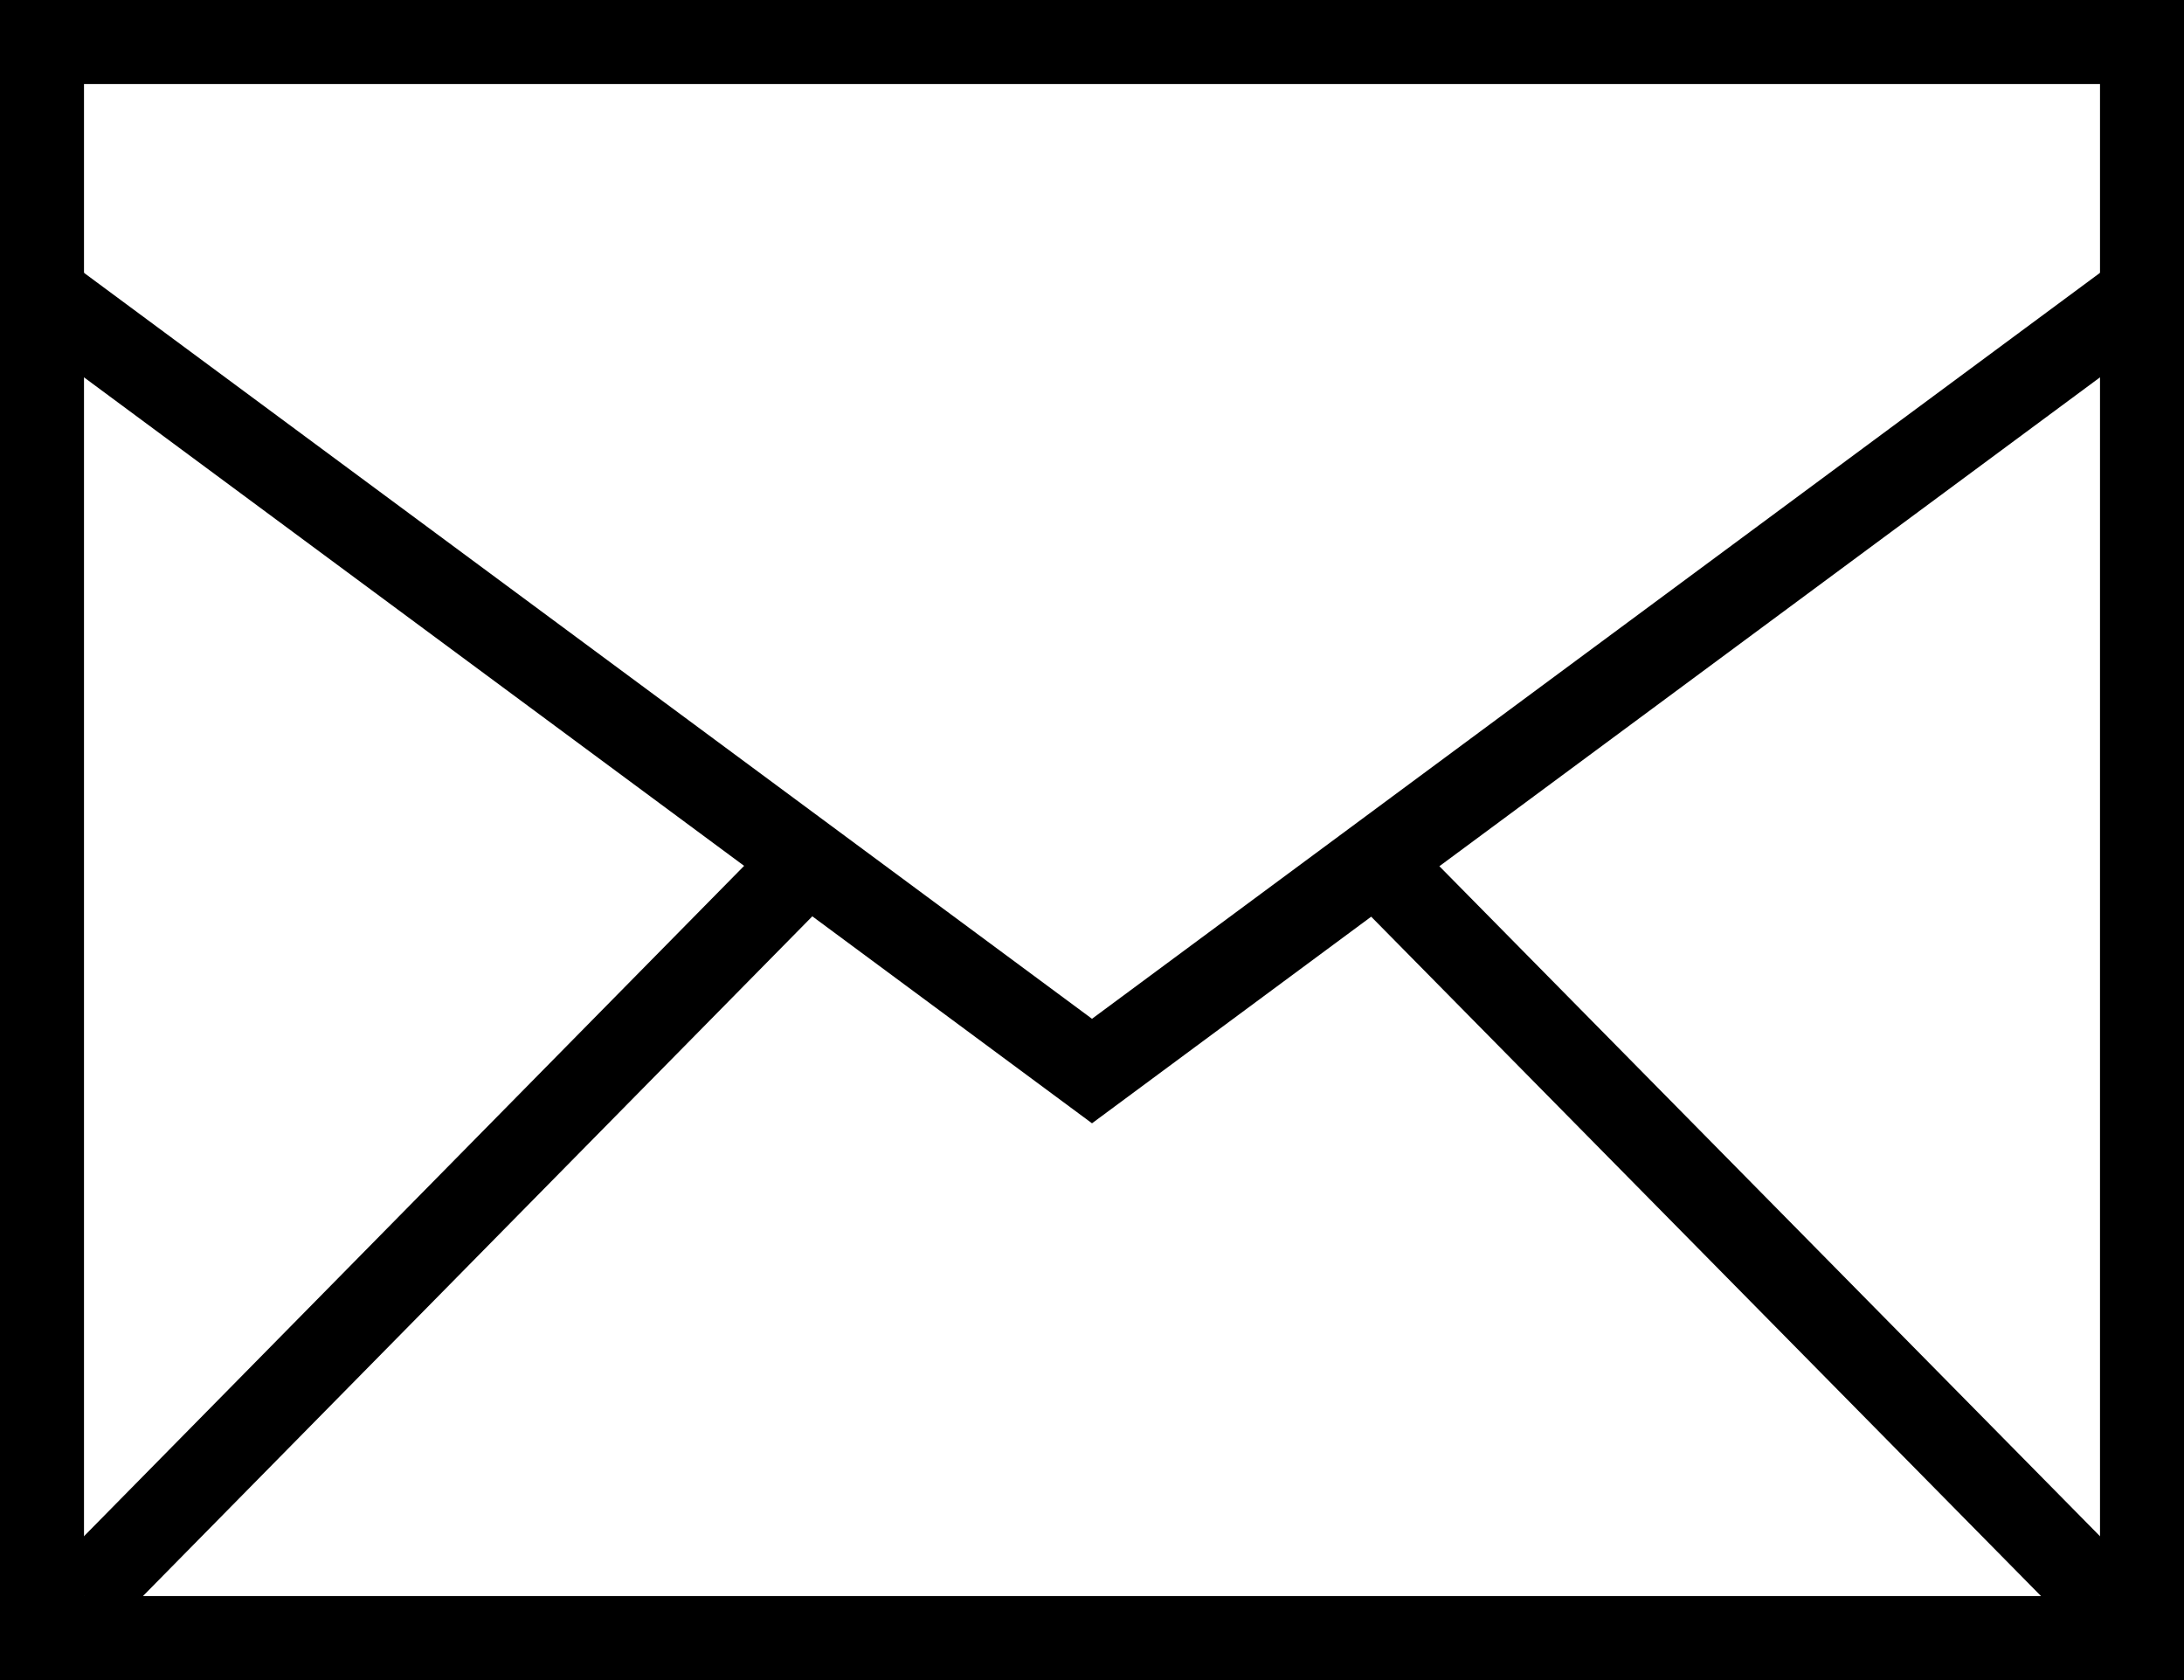
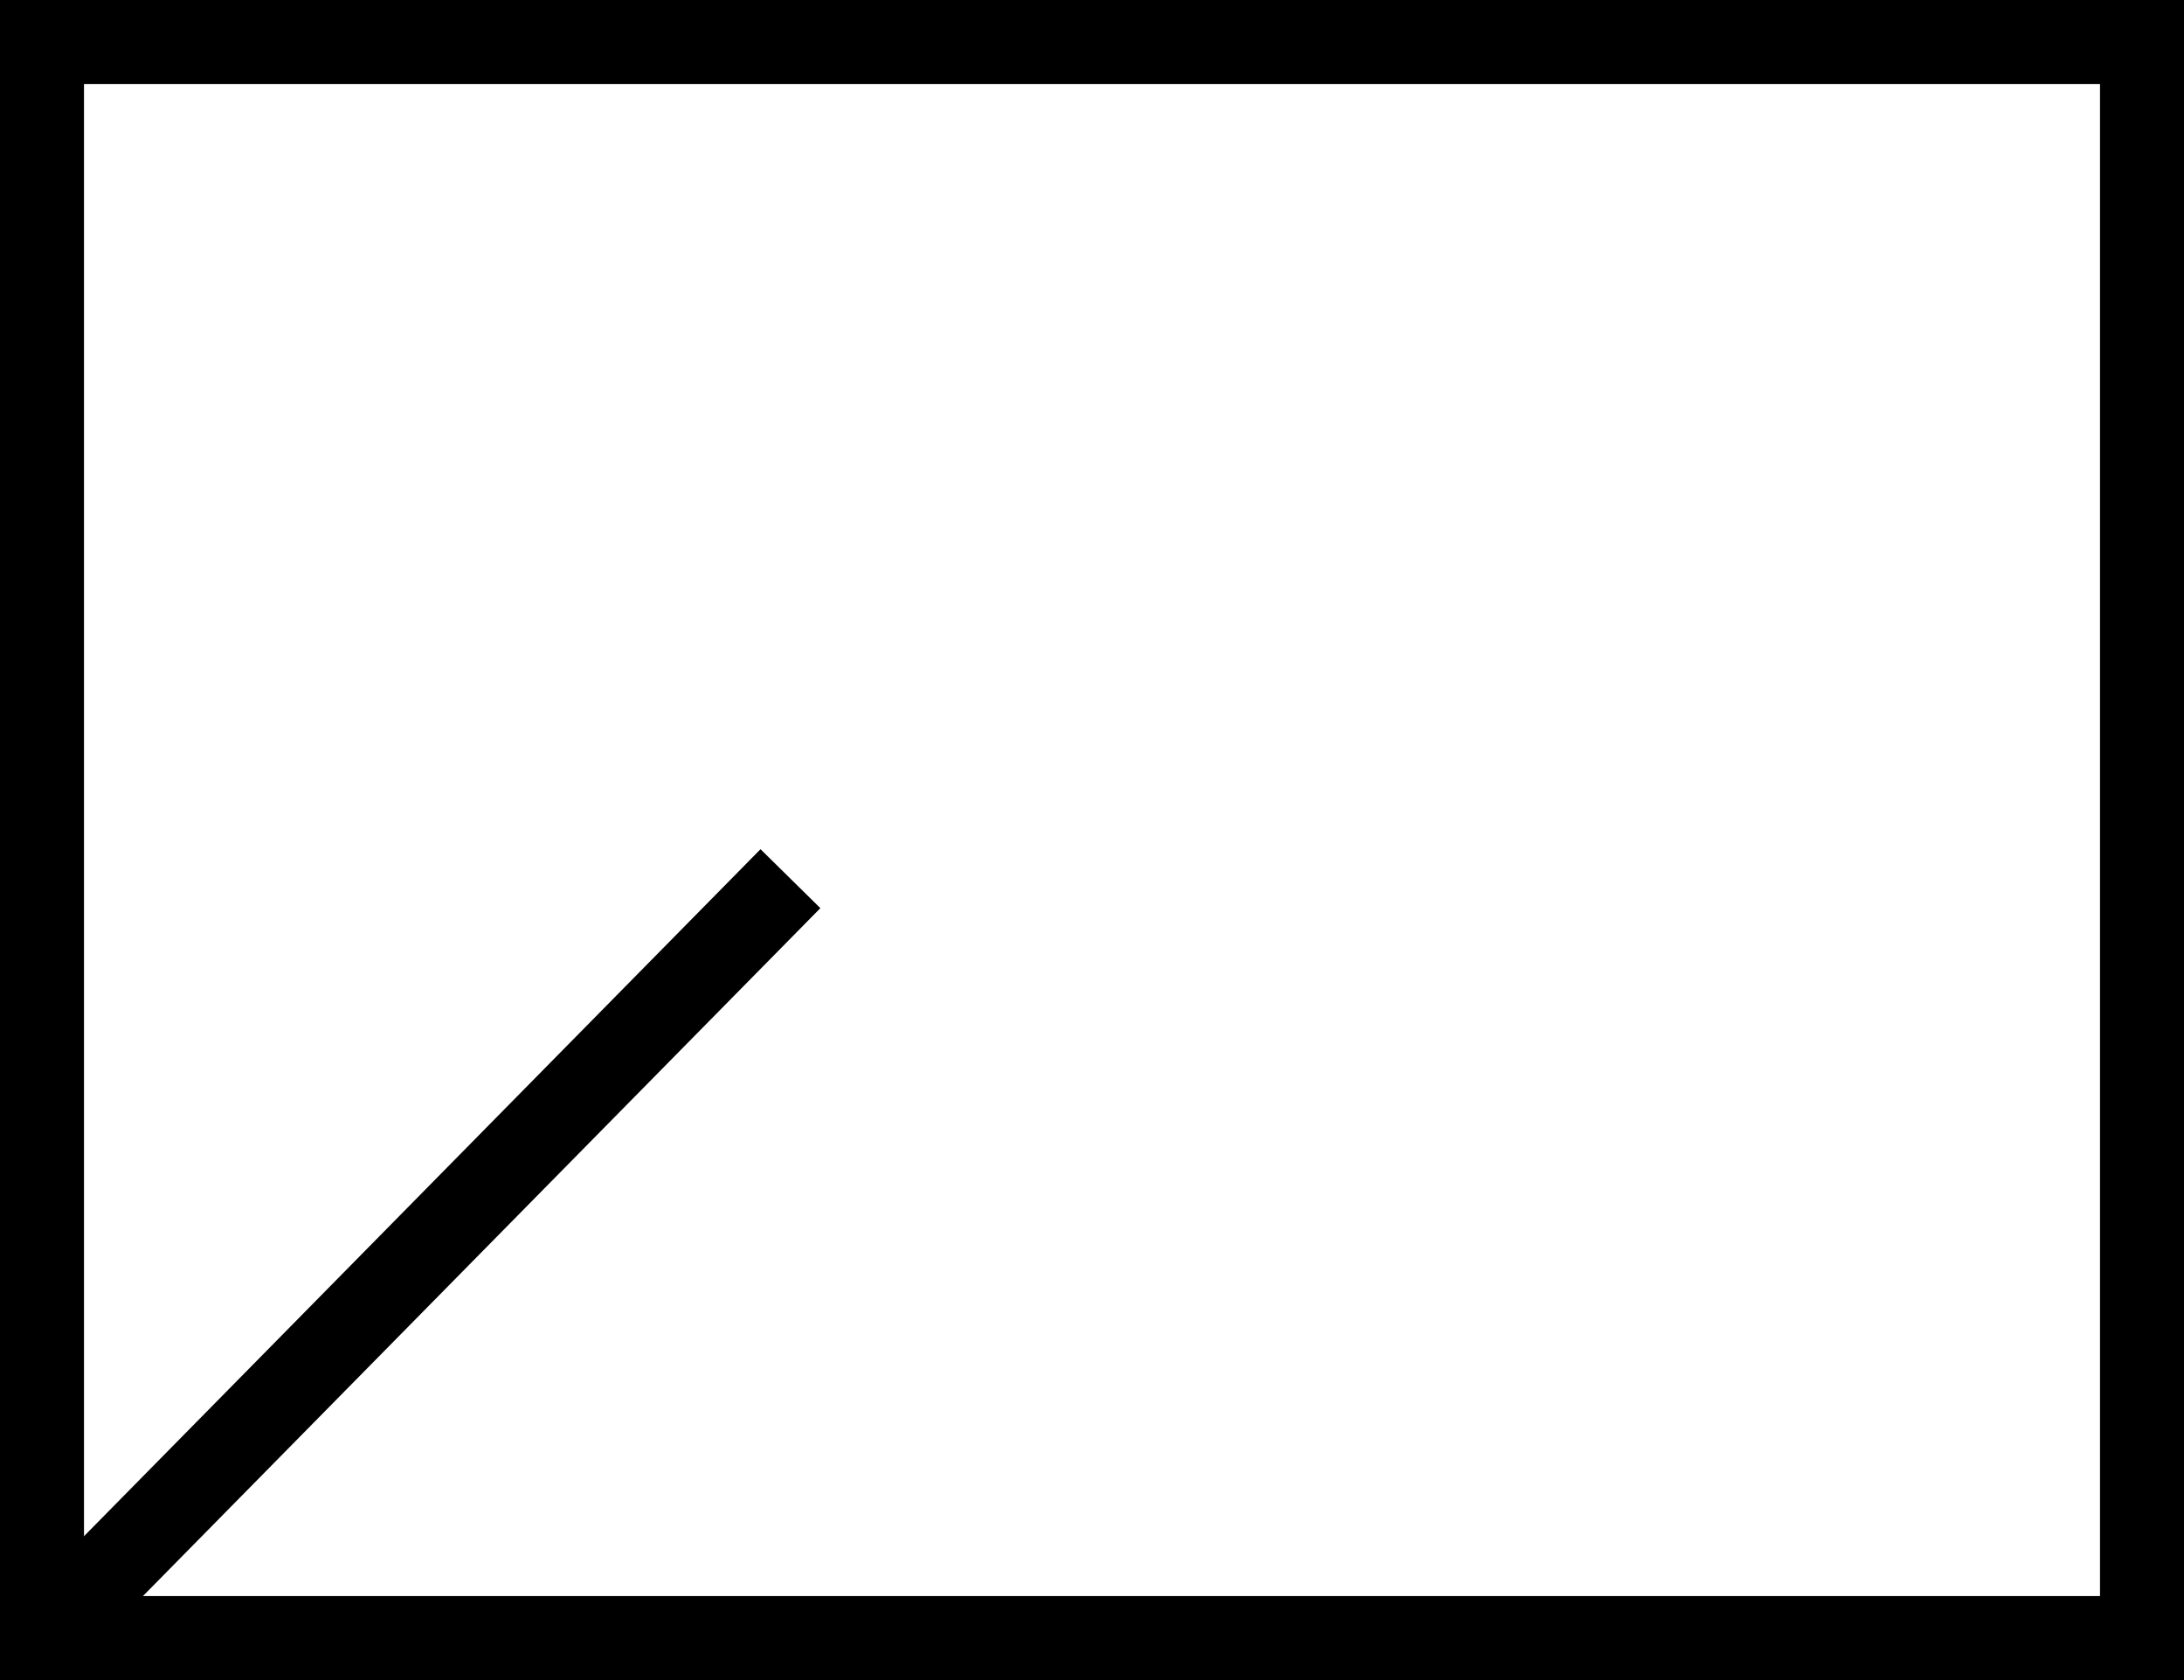
<svg xmlns="http://www.w3.org/2000/svg" width="26" height="20" viewBox="0 0 26 20">
  <defs>
    <style>.a{fill:none;stroke:#000;stroke-miterlimit:10;}</style>
  </defs>
  <title>icon-message-header</title>
-   <path d="M25,1V19H1V1H25m1-1H0V20H26V0Z" />
-   <polyline class="a" points="0.5 3.5 13 12.75 25.5 3.5" />
-   <line class="a" x1="25" y1="19" x2="16.55" y2="10.43" />
+   <path d="M25,1V19H1V1m1-1H0V20H26V0Z" />
  <line class="a" x1="1" y1="19" x2="9.41" y2="10.46" />
</svg>